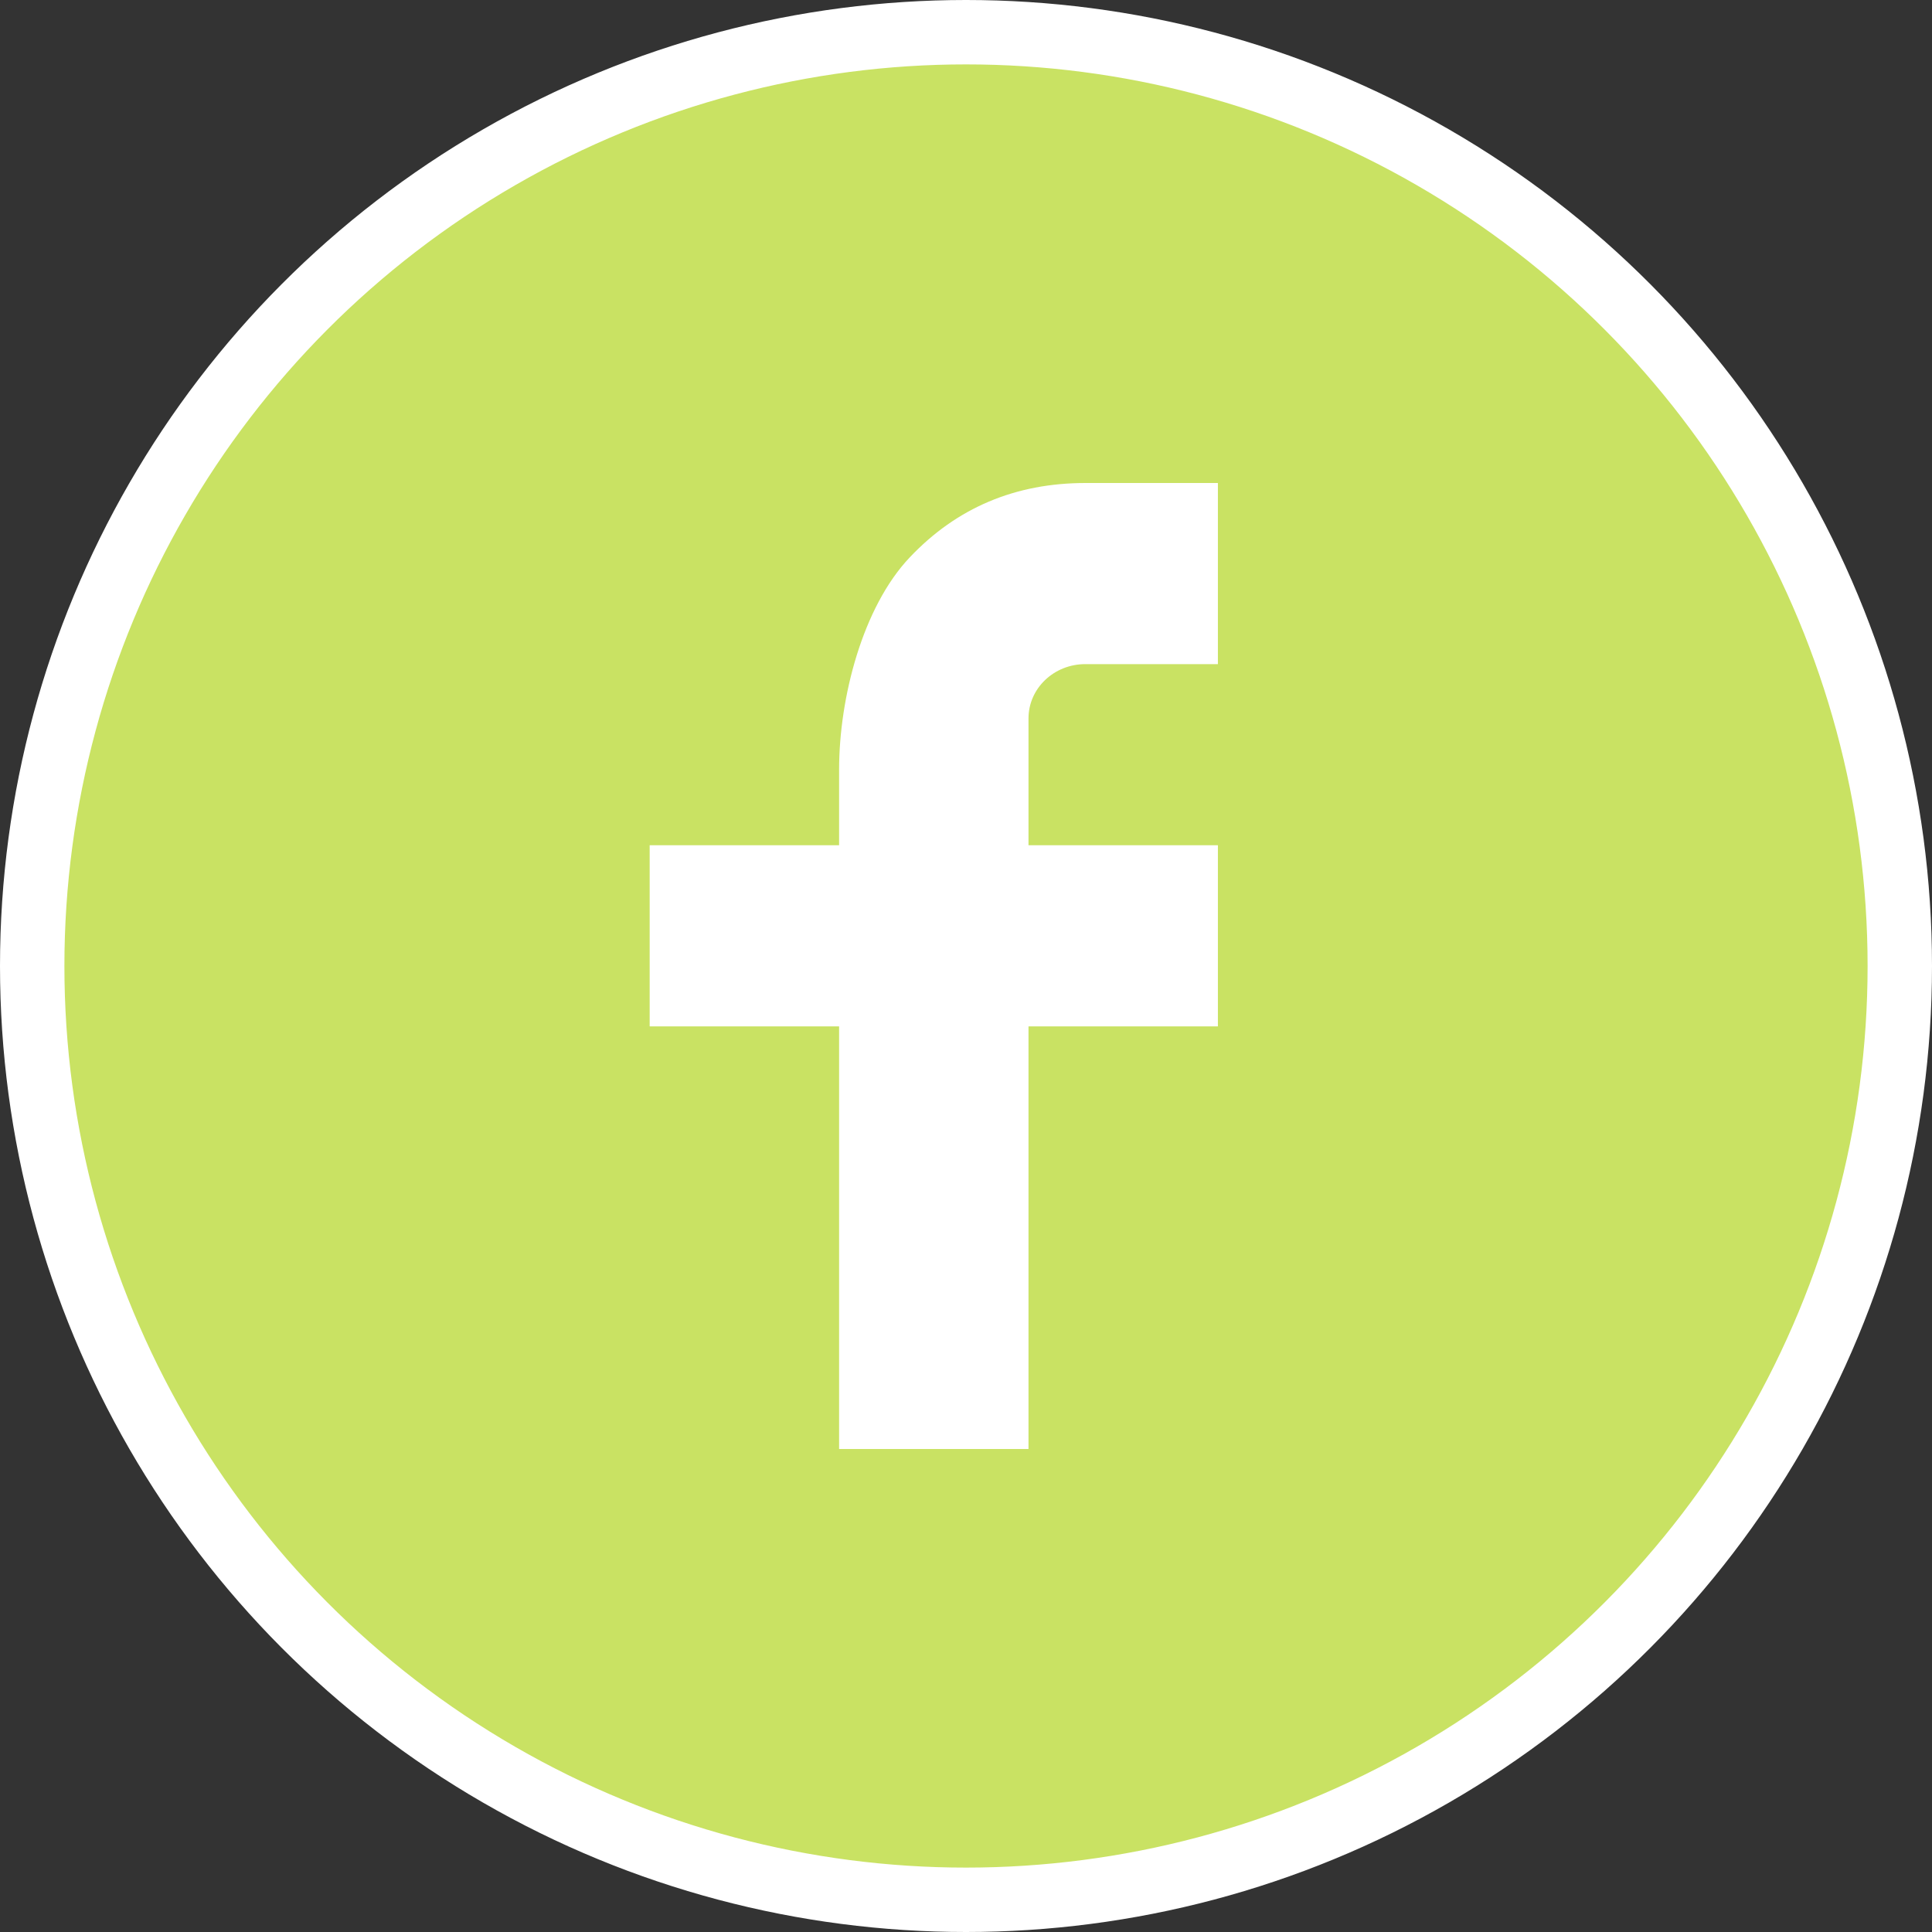
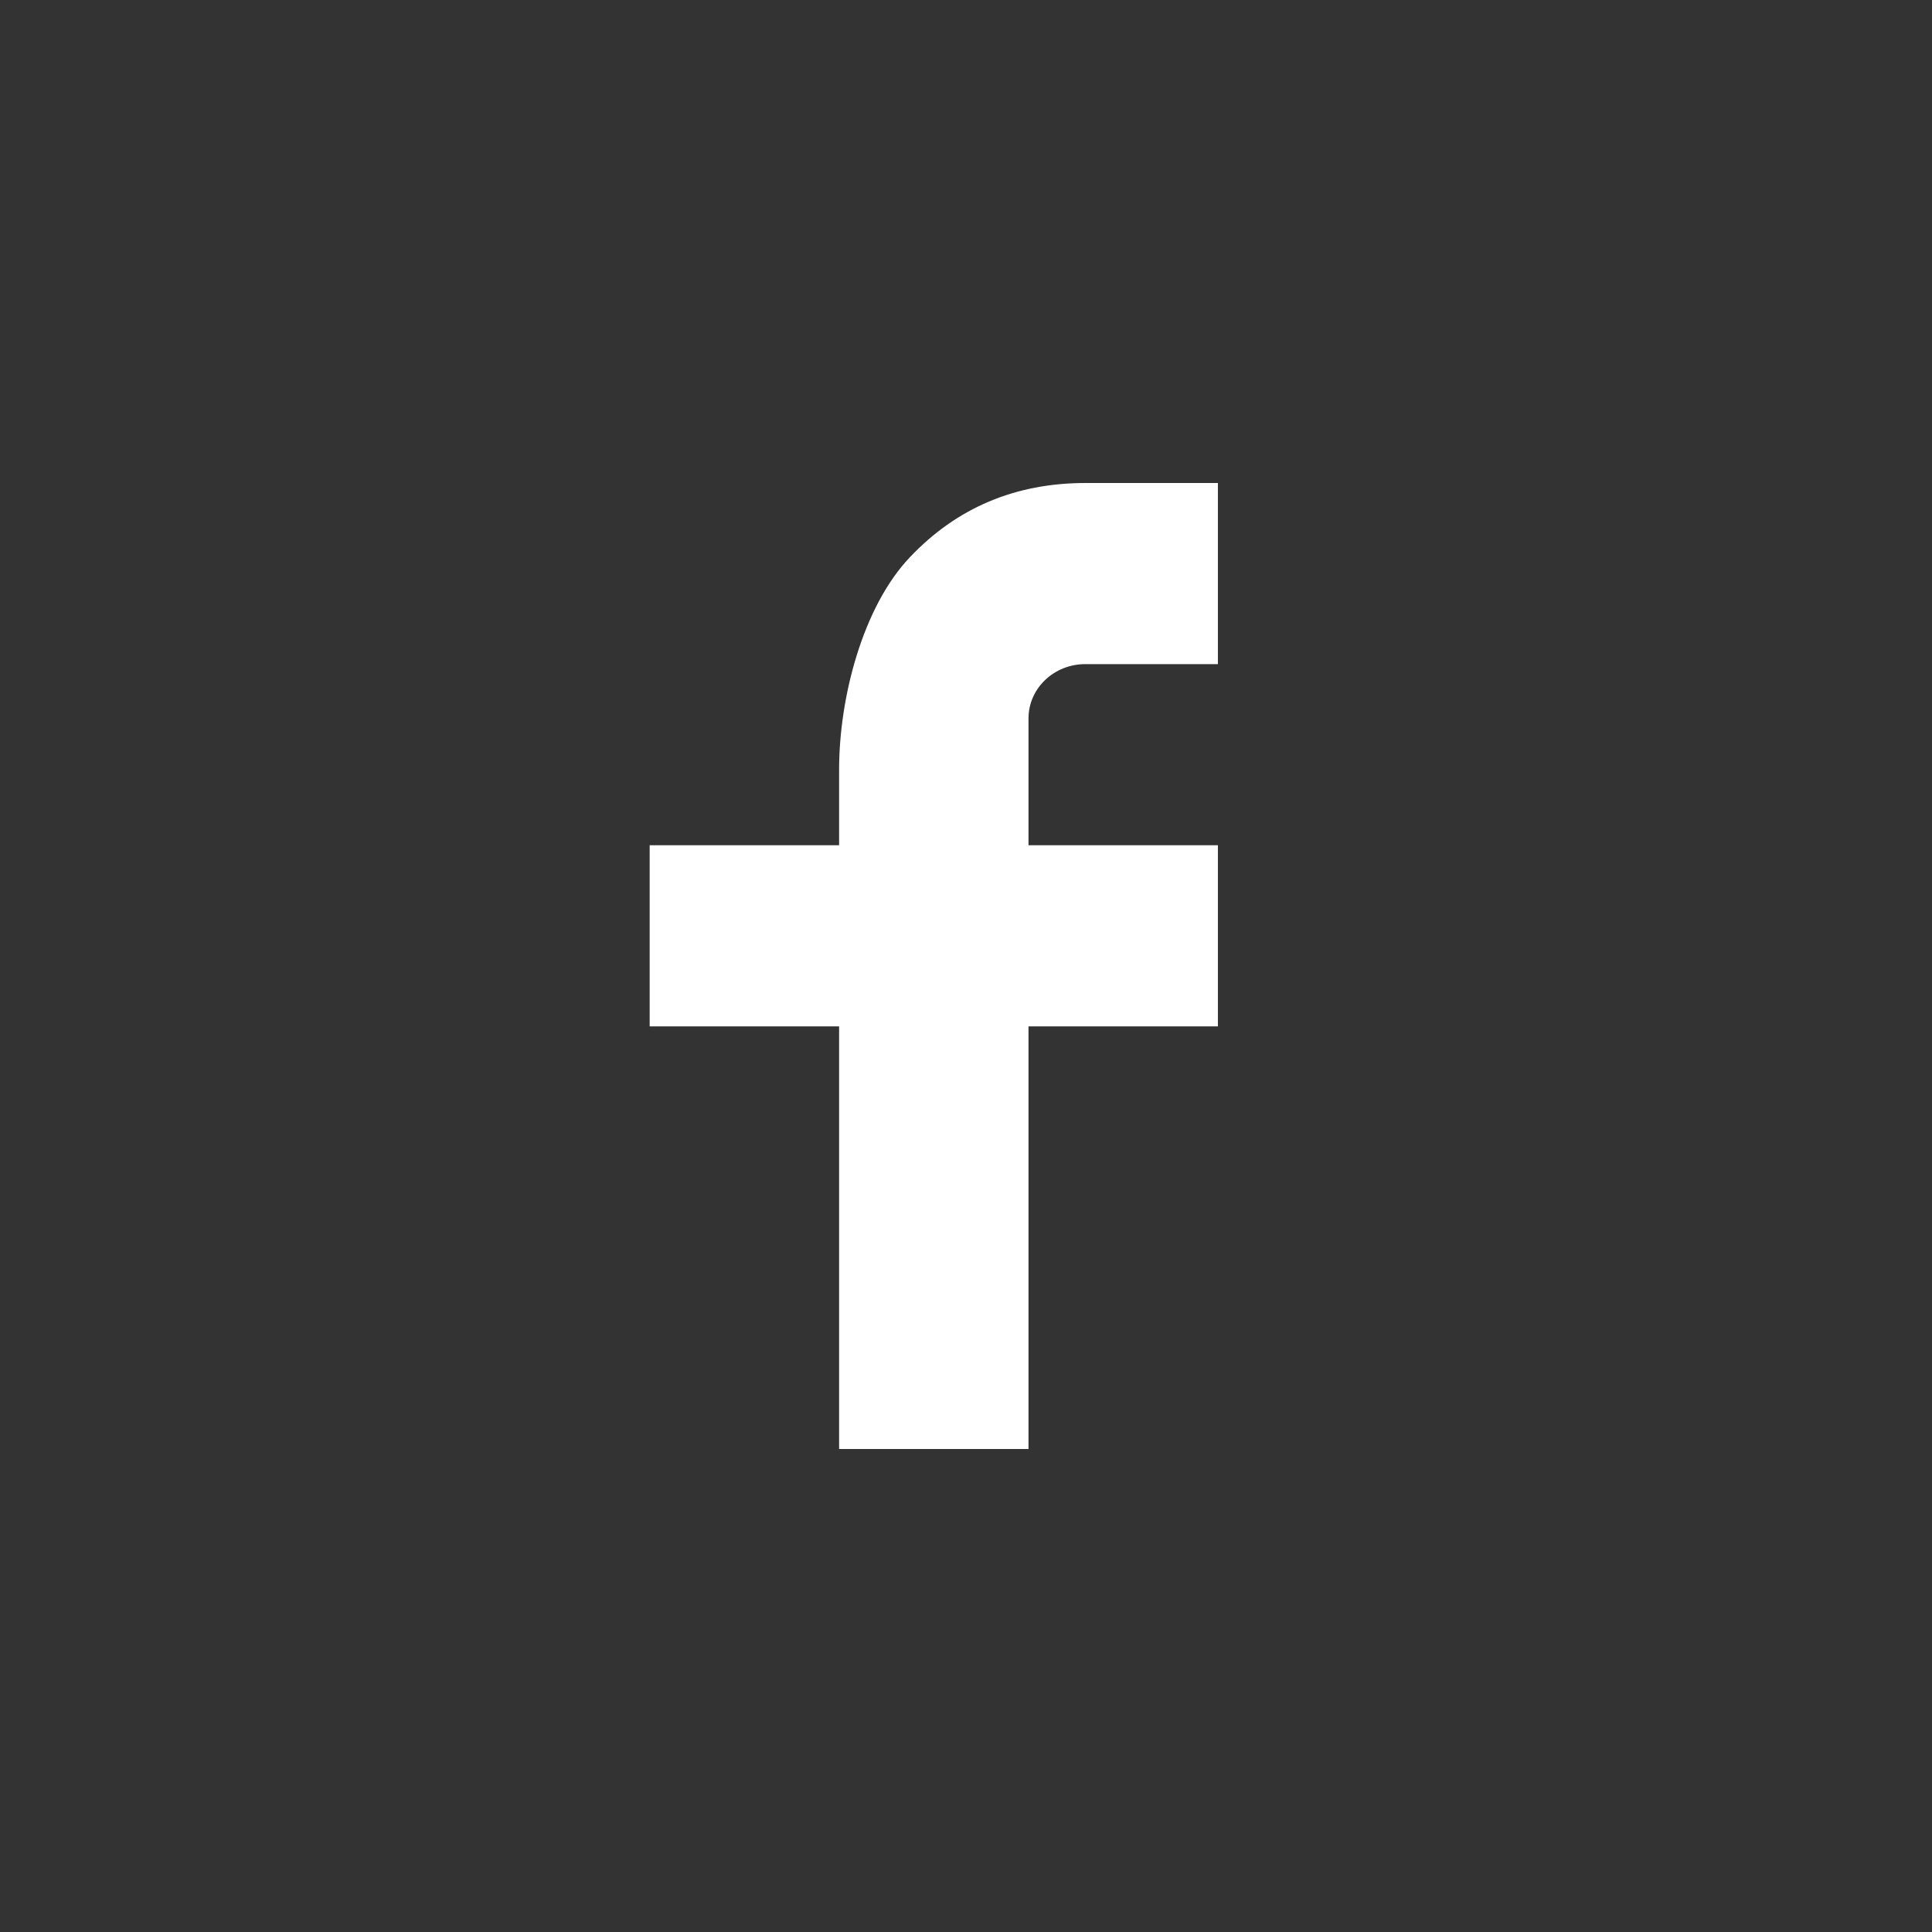
<svg xmlns="http://www.w3.org/2000/svg" width="60" height="60" viewBox="0 0 60 60" fill="none">
  <rect x="0" y="0" width="60" height="60" fill="#333333" stroke="none" />
-   <circle cx="30" cy="30" r="29" fill="#C9E263" stroke="white" stroke-width="2" />
  <path d="M31.941 26.25H37.823V31.875H31.941V45H26.059V31.875H20.176V26.25H26.059V23.897C26.059 21.668 26.792 18.851 28.251 17.312C29.71 15.769 31.531 15 33.714 15H37.823V20.625H33.706C32.729 20.625 31.941 21.379 31.941 22.311V26.25Z" fill="white" />
</svg>